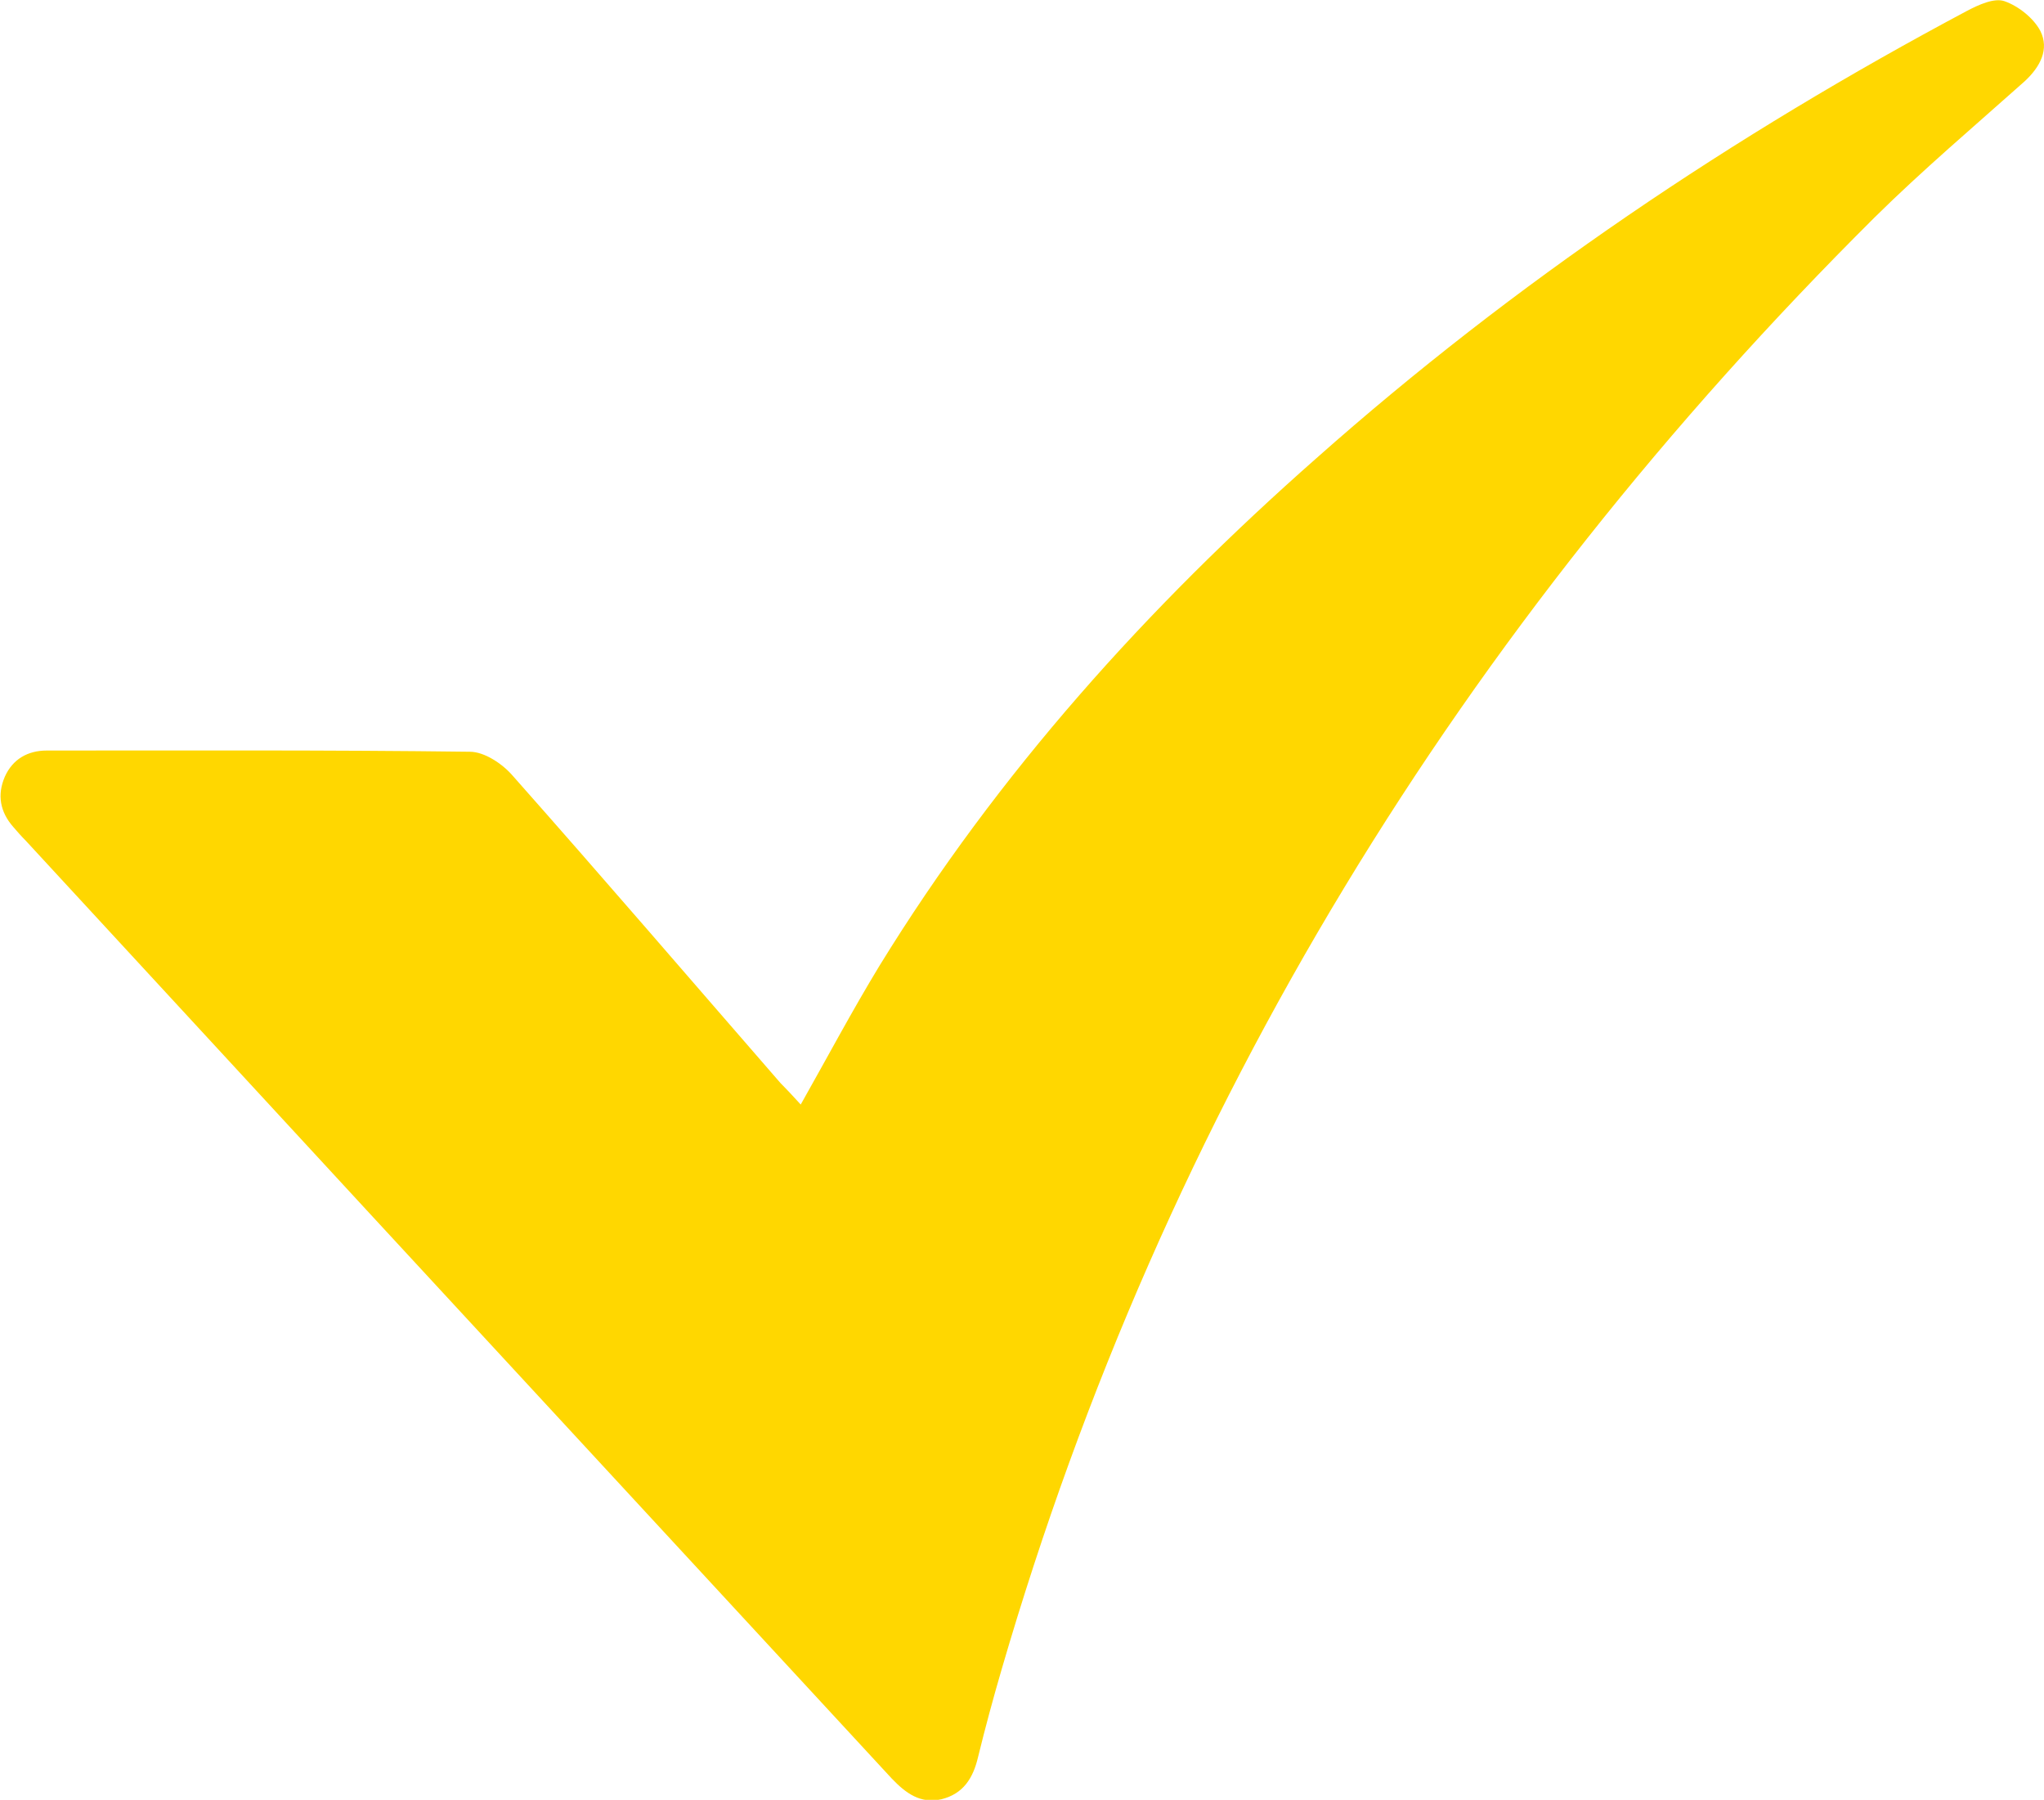
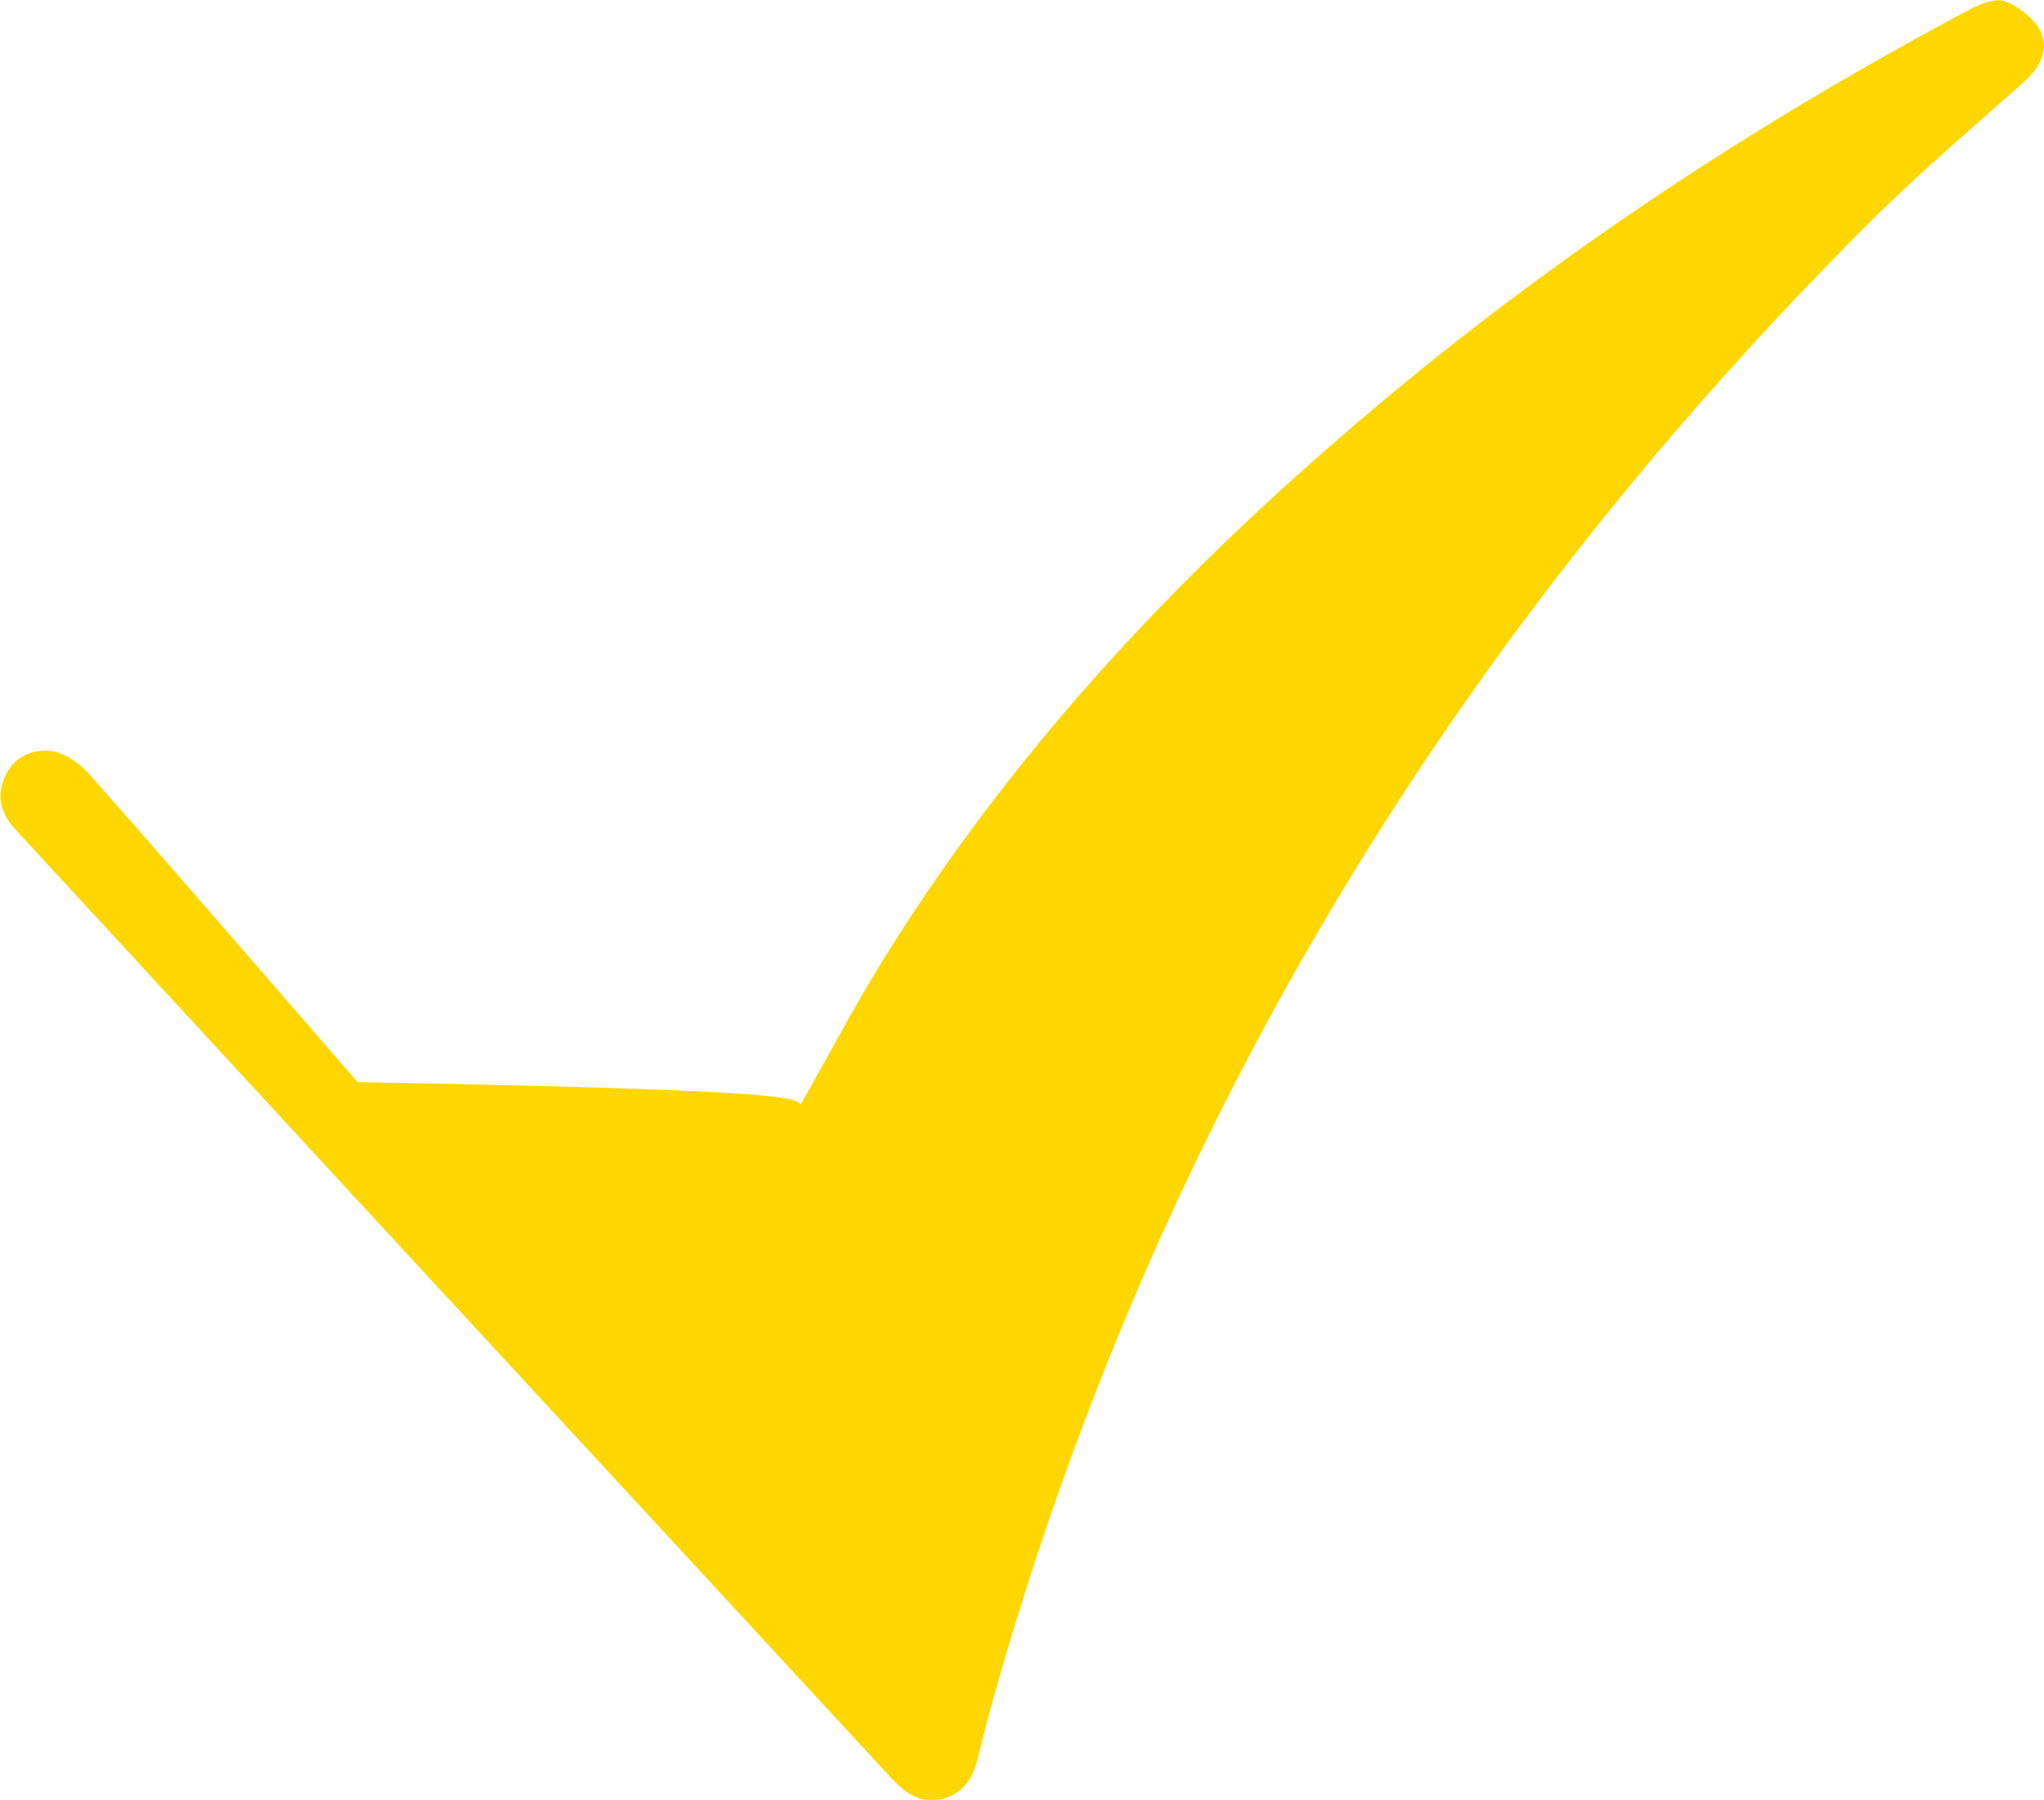
<svg xmlns="http://www.w3.org/2000/svg" version="1.1" id="Camada_1" x="0px" y="0px" viewBox="0 0 336.7 296.4" style="enable-background:new 0 0 336.7 296.4;" xml:space="preserve">
  <style type="text/css">
	.st0{fill:#FFD700;}
</style>
-   <path class="st0" d="M131.9,181.9c4.4-7.8,8.5-15.5,13-22.9c19.5-31.7,44.1-59,71.9-83.5c32.7-29,68.7-53.2,107.2-73.7  c1.9-1,4.5-2.2,6.2-1.6c2.3,0.8,4.8,2.8,5.9,4.9c1.5,3,0,5.9-2.6,8.3c-8.3,7.4-16.8,14.6-24.7,22.4  c-68,67.6-116.9,146.8-143.8,239.1c-1.4,4.8-2.7,9.6-3.9,14.5c-0.8,3.4-2.4,6-6,6.9c-3.5,0.8-5.9-1-8.2-3.4  c-28.8-31.2-57.7-62.4-86.5-93.6c-18.7-20.3-37.5-40.6-56.2-60.9c-0.7-0.7-1.4-1.5-2-2.2c-2.2-2.5-2.7-5.3-1.4-8.3  c1.3-2.9,3.8-4.3,6.9-4.3c23.2,0,46.5-0.1,69.7,0.2c2.4,0,5.4,2,7.1,4c14.8,16.7,29.4,33.7,44.1,50.6  C129.7,179.5,130.8,180.7,131.9,181.9z" />
+   <path class="st0" d="M131.9,181.9c4.4-7.8,8.5-15.5,13-22.9c19.5-31.7,44.1-59,71.9-83.5c32.7-29,68.7-53.2,107.2-73.7  c1.9-1,4.5-2.2,6.2-1.6c2.3,0.8,4.8,2.8,5.9,4.9c1.5,3,0,5.9-2.6,8.3c-8.3,7.4-16.8,14.6-24.7,22.4  c-68,67.6-116.9,146.8-143.8,239.1c-1.4,4.8-2.7,9.6-3.9,14.5c-0.8,3.4-2.4,6-6,6.9c-3.5,0.8-5.9-1-8.2-3.4  c-28.8-31.2-57.7-62.4-86.5-93.6c-18.7-20.3-37.5-40.6-56.2-60.9c-0.7-0.7-1.4-1.5-2-2.2c-2.2-2.5-2.7-5.3-1.4-8.3  c1.3-2.9,3.8-4.3,6.9-4.3c2.4,0,5.4,2,7.1,4c14.8,16.7,29.4,33.7,44.1,50.6  C129.7,179.5,130.8,180.7,131.9,181.9z" />
</svg>